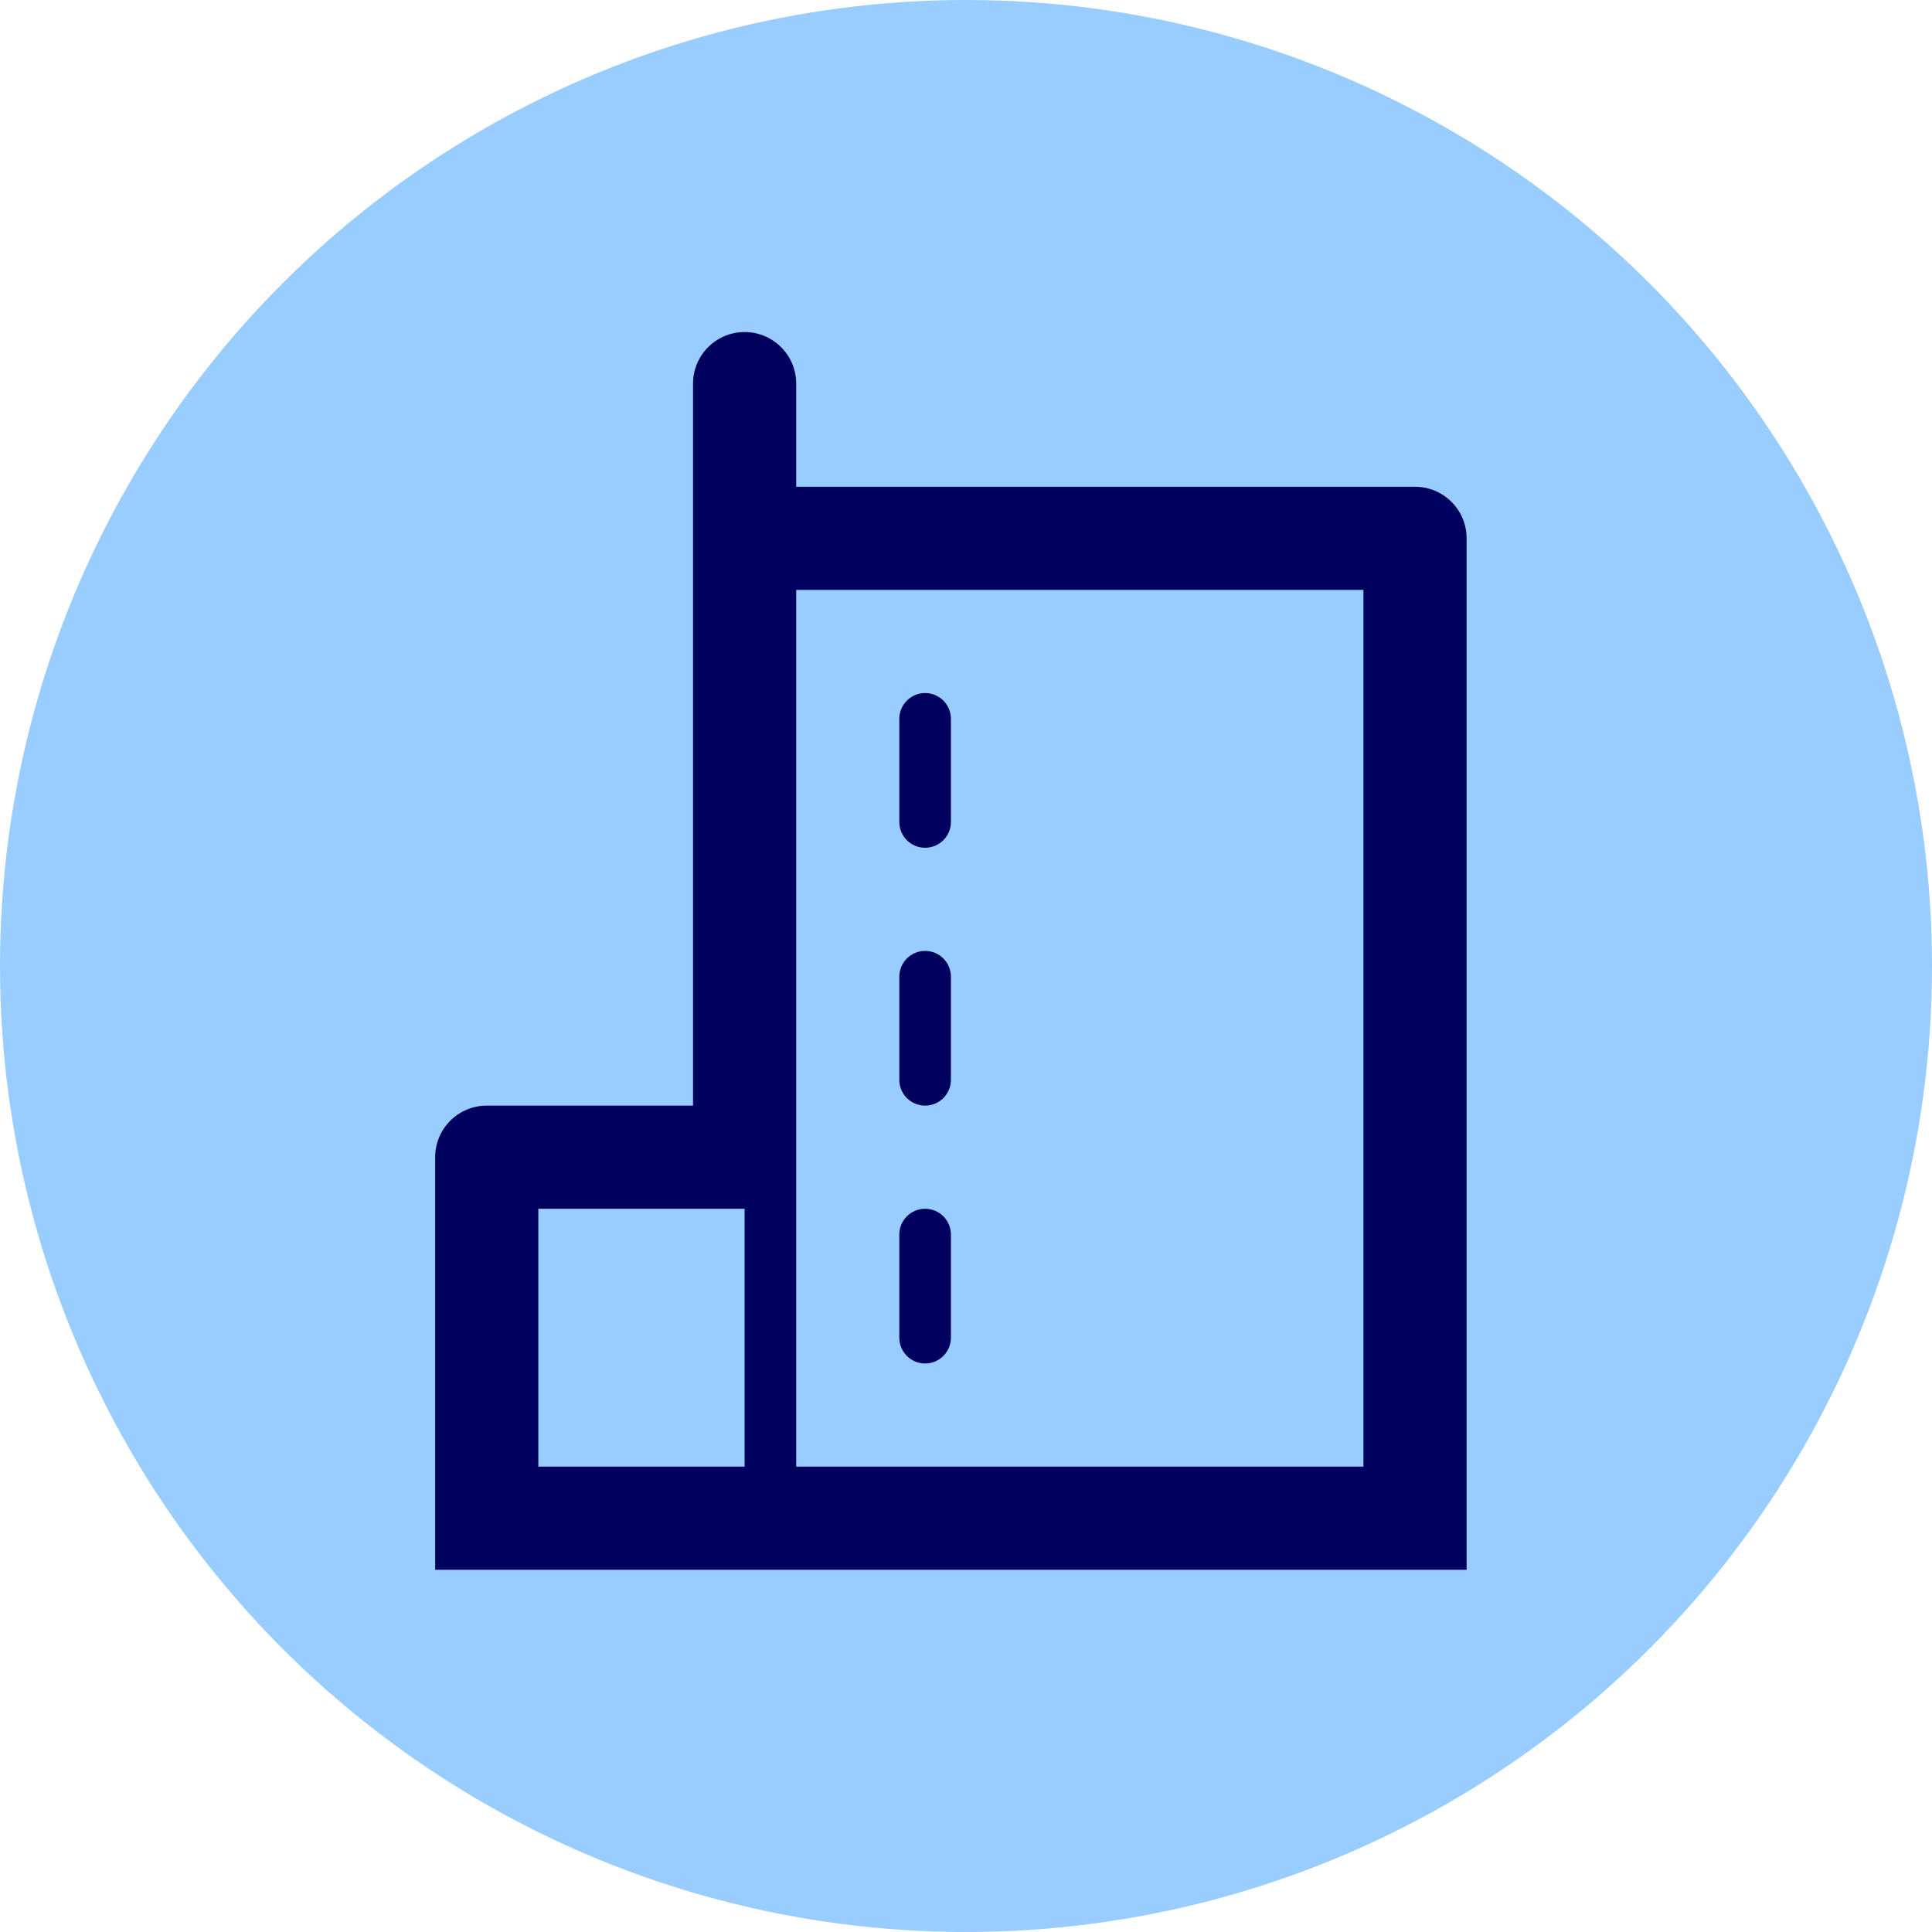
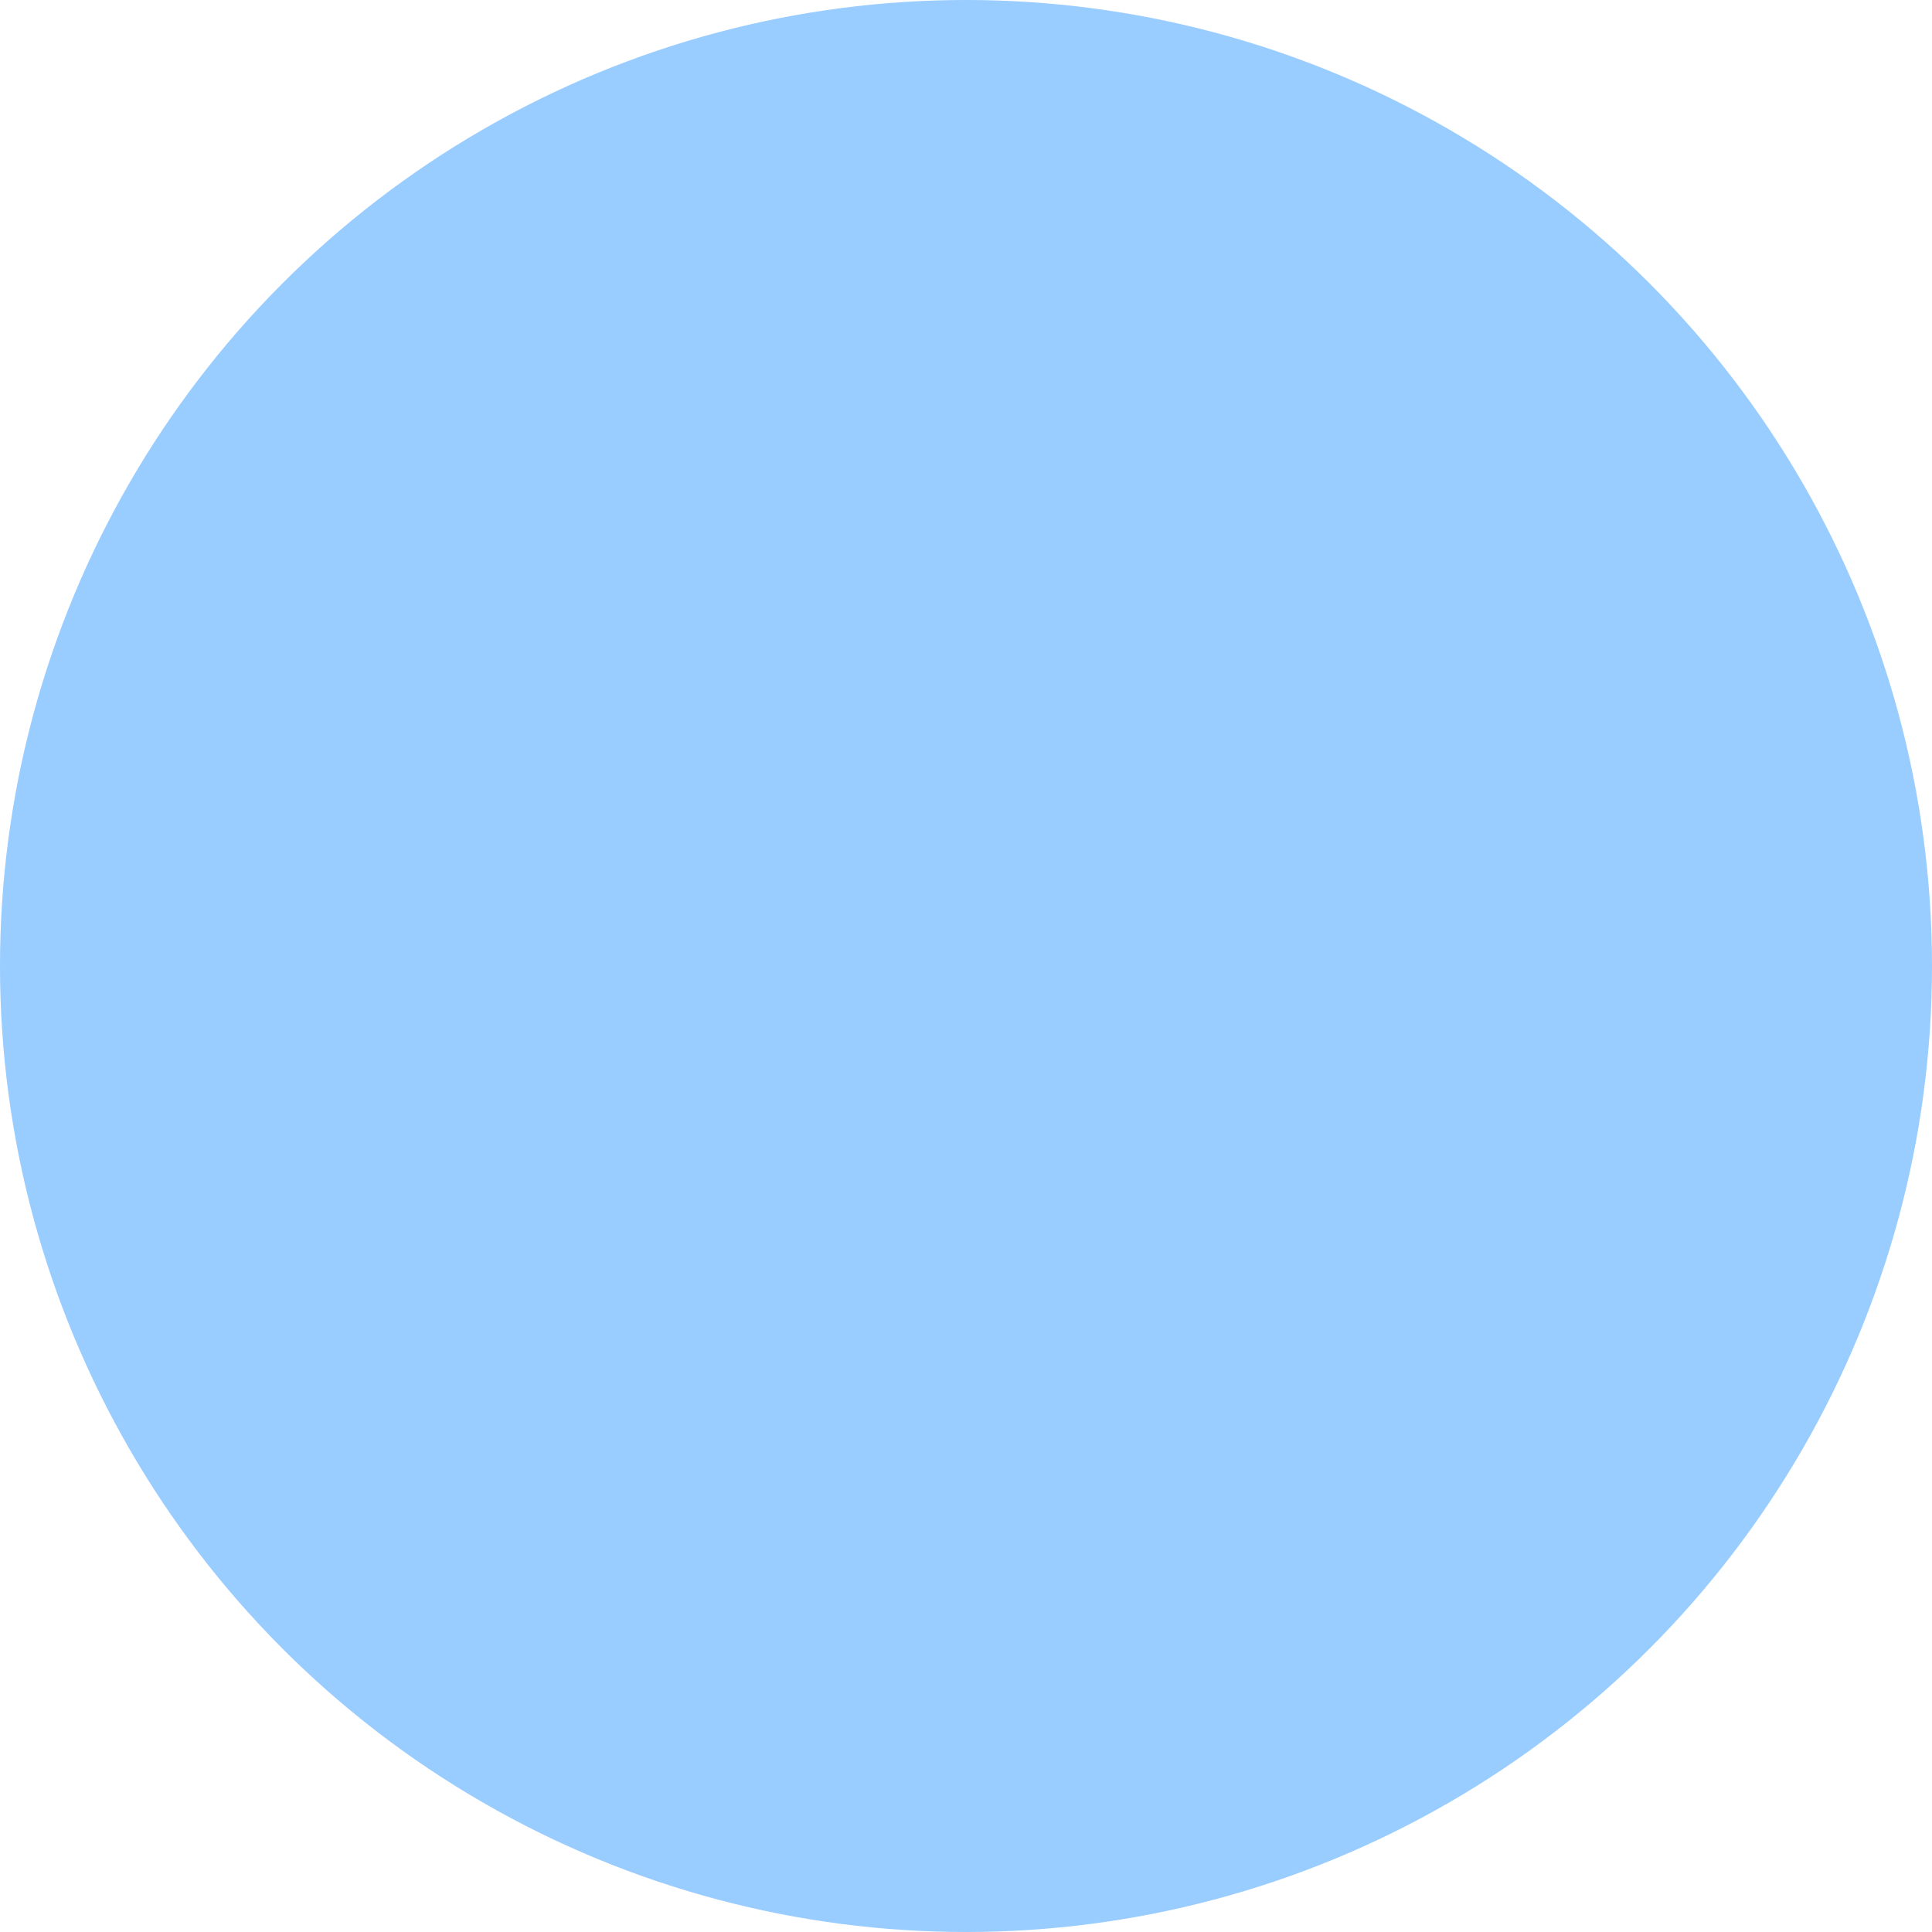
<svg xmlns="http://www.w3.org/2000/svg" width="64" height="64" viewBox="0 0 64 64" fill="none">
  <circle cx="32" cy="32" r="32" fill="#99CCFF" />
-   <path fill-rule="evenodd" clip-rule="evenodd" d="M48.583 17.833C48.583 16.89 47.818 16.125 46.875 16.125H26.375V12.708C26.375 11.765 25.61 11 24.666 11C23.723 11 22.958 11.765 22.958 12.708V36.625H16.125C15.181 36.625 14.416 37.39 14.416 38.333V52H48.583V17.833ZM26.375 19.542H45.166V48.583H26.375V19.542ZM22.958 48.583H24.666V40.042H17.833V48.583H22.958ZM29.791 27.229C29.791 27.701 30.174 28.083 30.646 28.083C31.117 28.083 31.5 27.701 31.5 27.229V23.812C31.5 23.341 31.117 22.958 30.646 22.958C30.174 22.958 29.791 23.341 29.791 23.812V27.229ZM29.791 35.771C29.791 36.242 30.174 36.625 30.646 36.625C31.117 36.625 31.5 36.242 31.5 35.771V32.354C31.5 31.883 31.117 31.5 30.646 31.5C30.174 31.5 29.791 31.883 29.791 32.354V35.771ZM30.646 45.167C30.174 45.167 29.791 44.784 29.791 44.312V40.896C29.791 40.424 30.174 40.042 30.646 40.042C31.117 40.042 31.5 40.424 31.5 40.896V44.312C31.5 44.784 31.117 45.167 30.646 45.167Z" fill="#00005E" />
</svg>